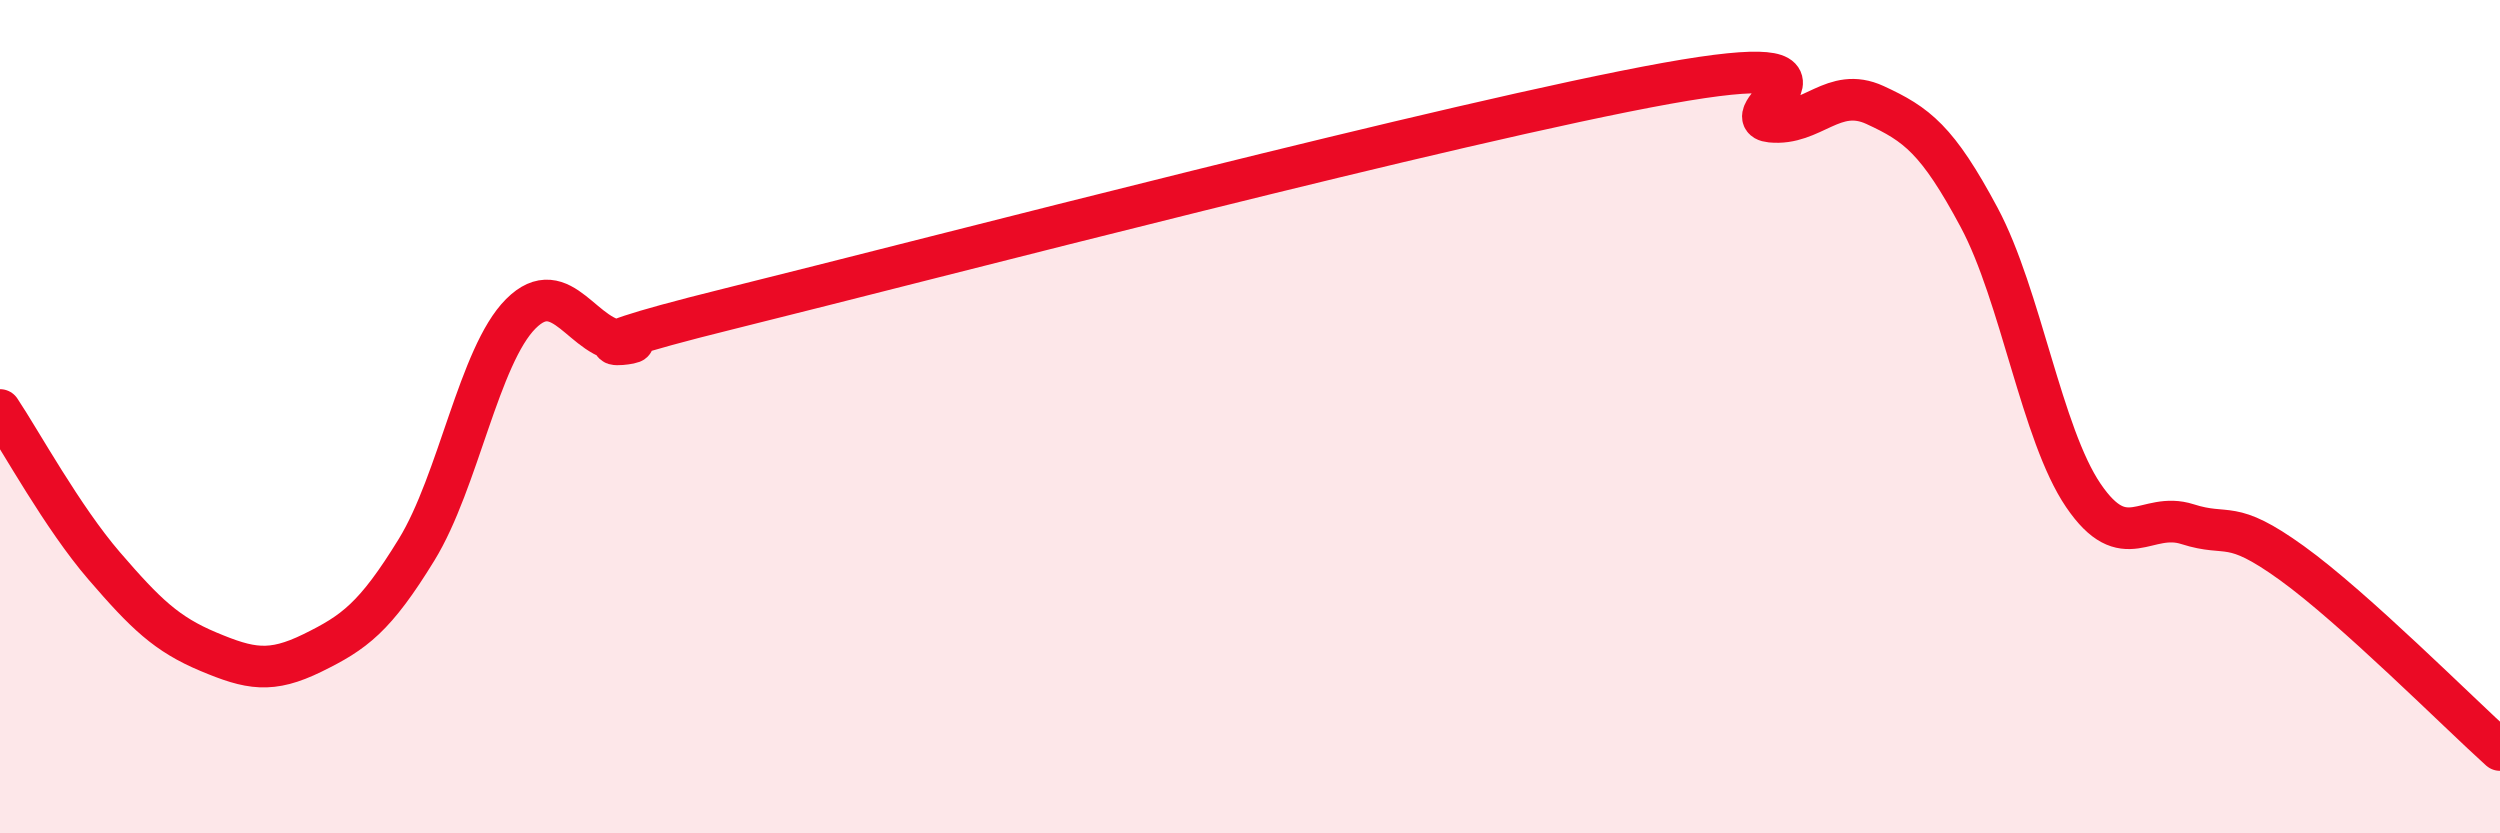
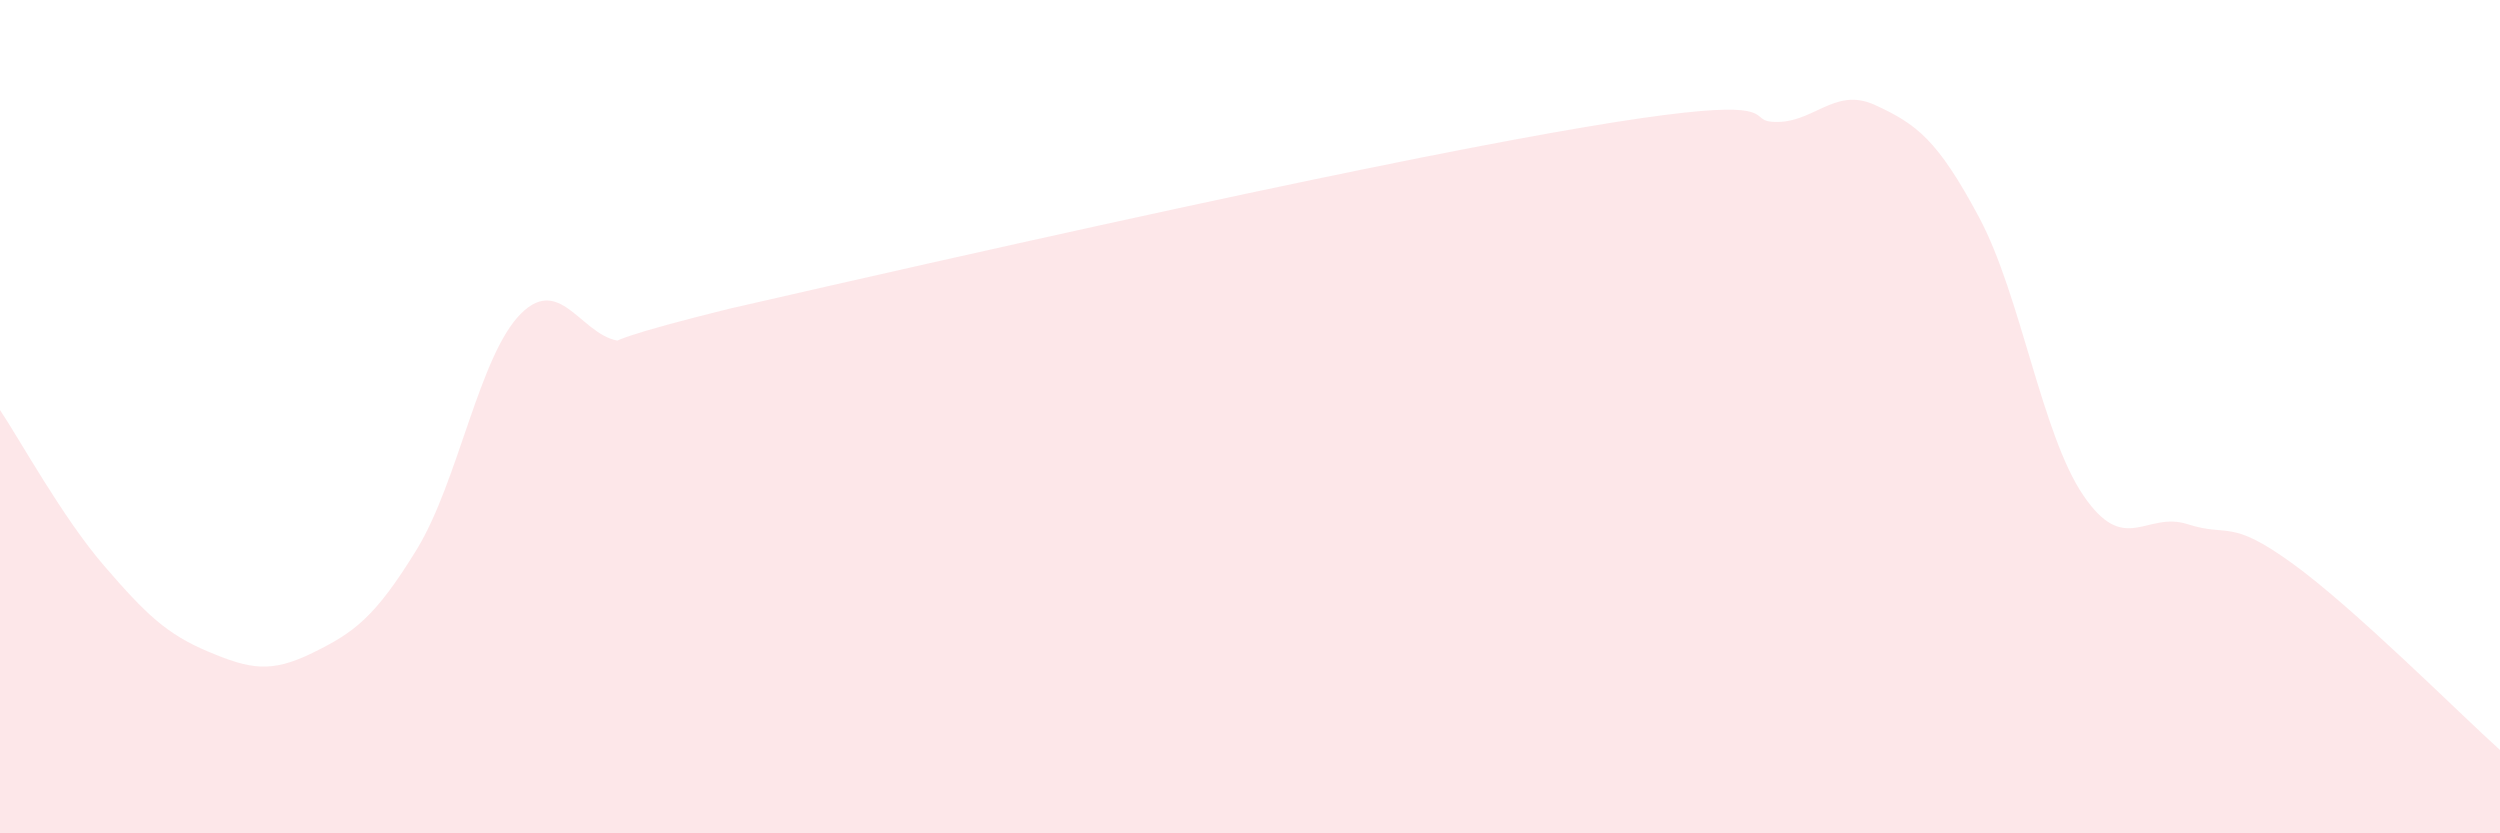
<svg xmlns="http://www.w3.org/2000/svg" width="60" height="20" viewBox="0 0 60 20">
-   <path d="M 0,9.84 C 0.5,10.59 1.5,12.42 2.5,13.58 C 3.5,14.74 4,15.22 5,15.64 C 6,16.06 6.5,16.16 7.5,15.67 C 8.5,15.18 9,14.82 10,13.19 C 11,11.56 11.5,8.53 12.5,7.53 C 13.5,6.53 14,8.21 15,8.19 C 16,8.17 12.5,8.65 17.5,7.41 C 22.5,6.17 35,2.9 40,2 C 45,1.1 41.5,2.82 42.5,2.92 C 43.5,3.02 44,2.06 45,2.52 C 46,2.98 46.5,3.35 47.5,5.22 C 48.5,7.09 49,10.42 50,11.89 C 51,13.36 51.5,12.26 52.5,12.58 C 53.5,12.9 53.5,12.43 55,13.51 C 56.5,14.59 59,17.1 60,18L60 20L0 20Z" fill="#EB0A25" opacity="0.1" stroke-linecap="round" stroke-linejoin="round" />
-   <path d="M 0,9.84 C 0.5,10.59 1.5,12.42 2.5,13.58 C 3.5,14.74 4,15.22 5,15.64 C 6,16.06 6.5,16.16 7.5,15.67 C 8.5,15.18 9,14.82 10,13.19 C 11,11.56 11.5,8.53 12.5,7.53 C 13.5,6.53 14,8.21 15,8.19 C 16,8.17 12.5,8.65 17.5,7.41 C 22.5,6.17 35,2.9 40,2 C 45,1.1 41.5,2.82 42.5,2.92 C 43.5,3.02 44,2.06 45,2.52 C 46,2.98 46.5,3.35 47.5,5.22 C 48.5,7.09 49,10.42 50,11.89 C 51,13.36 51.5,12.26 52.5,12.58 C 53.5,12.9 53.5,12.43 55,13.51 C 56.5,14.59 59,17.1 60,18" stroke="#EB0A25" stroke-width="1" fill="none" stroke-linecap="round" stroke-linejoin="round" />
+   <path d="M 0,9.84 C 0.5,10.59 1.5,12.42 2.5,13.58 C 3.5,14.74 4,15.22 5,15.64 C 6,16.06 6.5,16.16 7.5,15.67 C 8.5,15.18 9,14.82 10,13.19 C 11,11.56 11.5,8.53 12.5,7.53 C 13.5,6.53 14,8.21 15,8.19 C 16,8.17 12.5,8.65 17.5,7.41 C 45,1.1 41.5,2.82 42.5,2.92 C 43.5,3.02 44,2.06 45,2.52 C 46,2.98 46.5,3.35 47.5,5.22 C 48.5,7.09 49,10.42 50,11.89 C 51,13.36 51.5,12.26 52.5,12.58 C 53.5,12.9 53.5,12.43 55,13.51 C 56.5,14.59 59,17.1 60,18L60 20L0 20Z" fill="#EB0A25" opacity="0.1" stroke-linecap="round" stroke-linejoin="round" />
</svg>